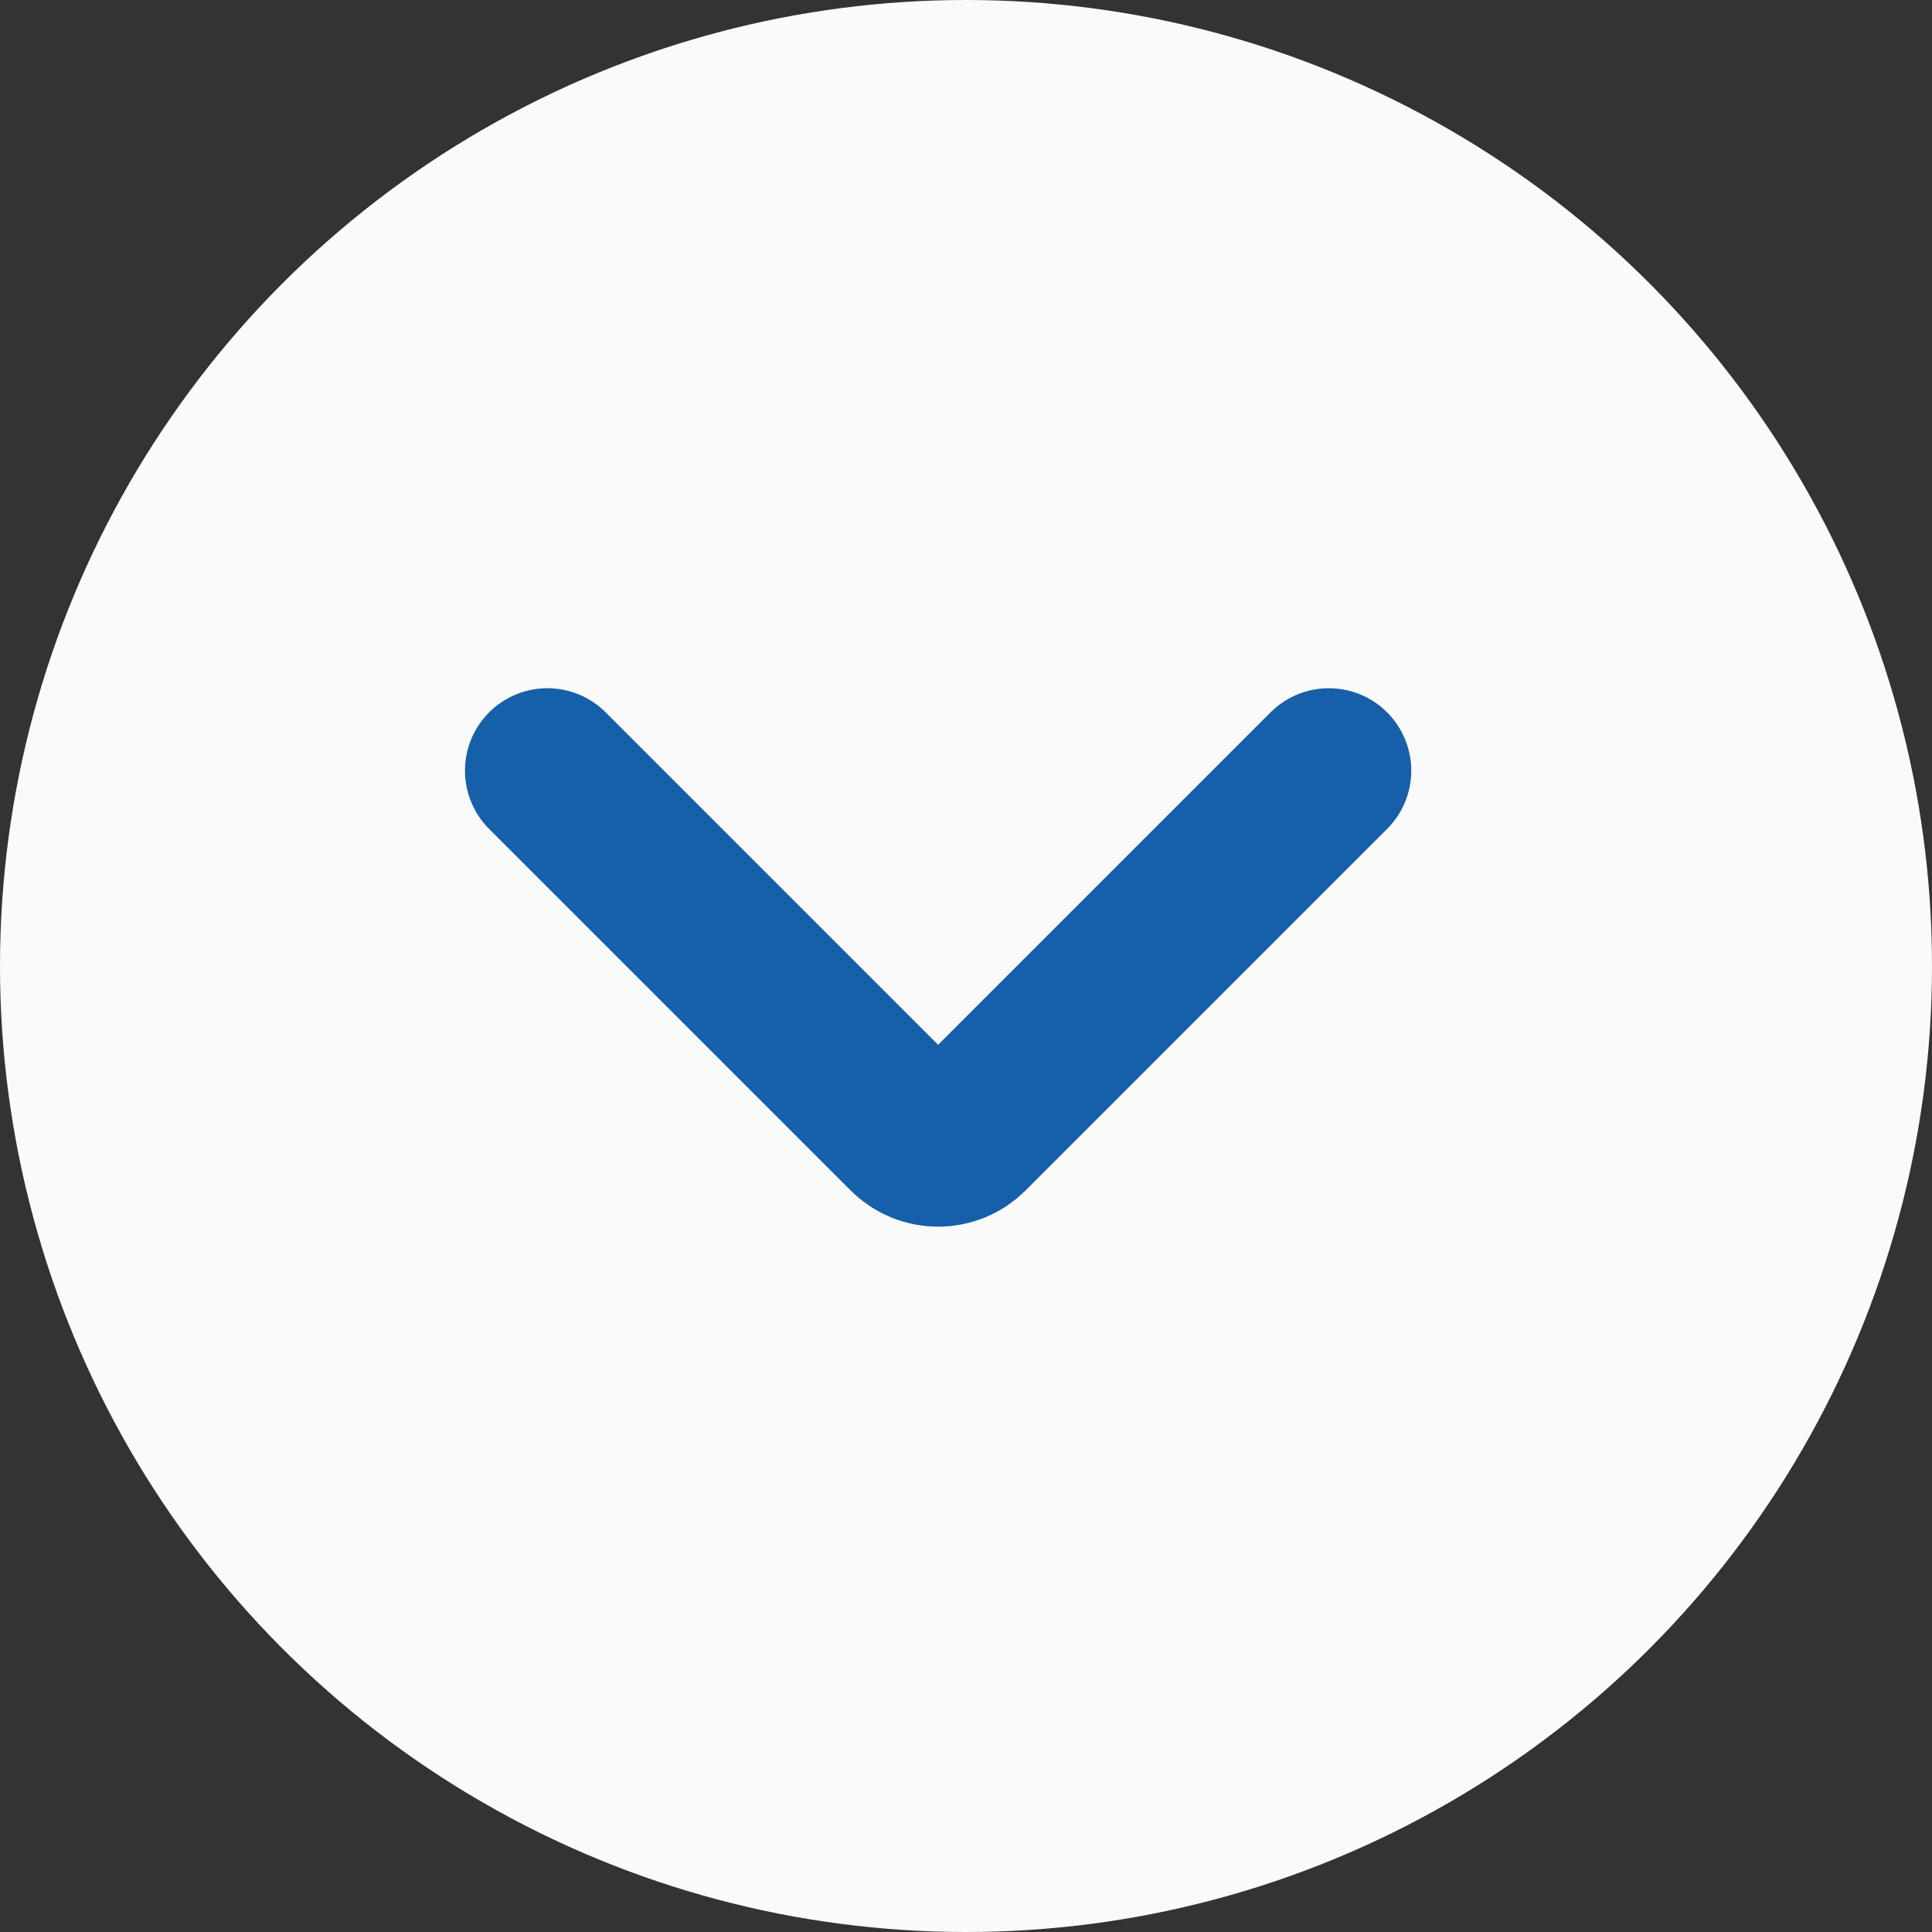
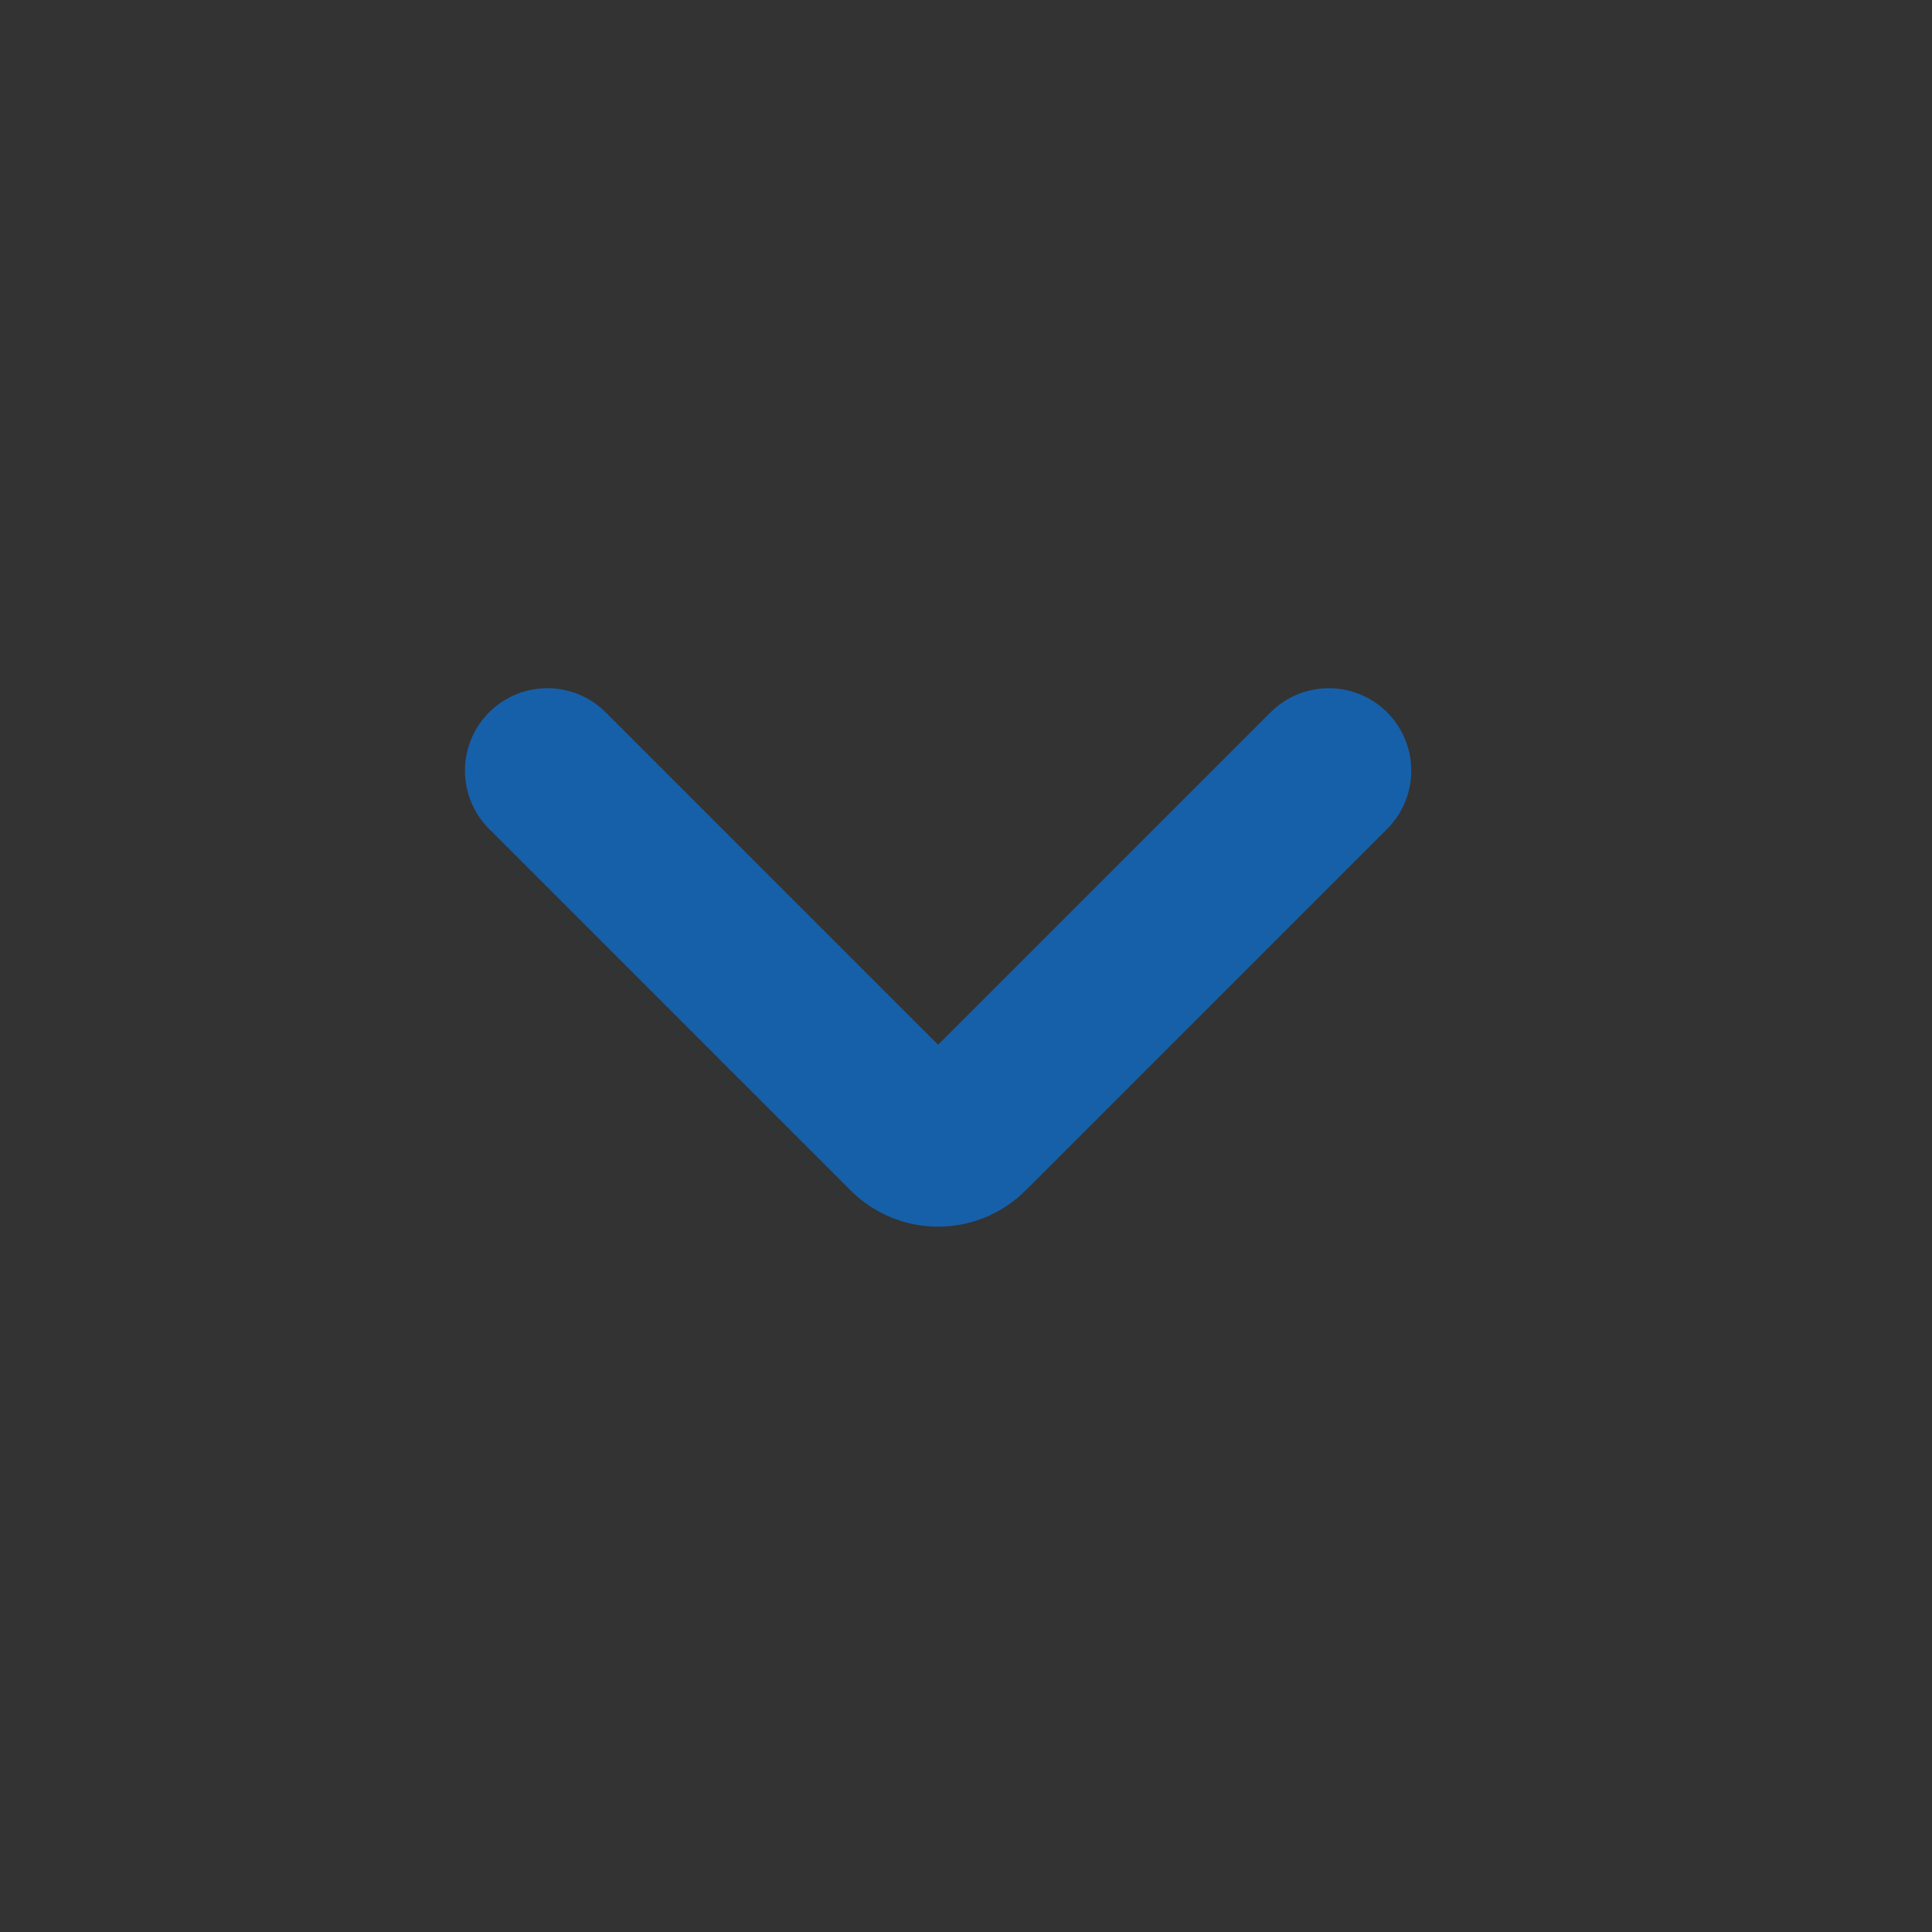
<svg xmlns="http://www.w3.org/2000/svg" width="60px" height="60px" viewBox="0 0 60 60" version="1.1">
  <rect x="0" y="0" width="60" height="60" fill="#333333" stroke="none" />
  <title>icon-hero-arrow-down</title>
  <desc>Created with Sketch.</desc>
  <g id="HomePage" stroke="none" stroke-width="1" fill="none" fill-rule="evenodd">
    <g id="Page1" transform="translate(-571, -874)">
      <g id="icon-hero-arrow-down" transform="translate(571, 874)">
-         <circle id="Oval" fill="#FAFAFA" cx="30" cy="30" r="30" />
        <path d="M23.067,17.866 L34.296,29.095 C34.795,29.595 34.795,30.405 34.296,30.905 L23.067,42.134" id="Path-2-Copy-2" stroke="#1660AA" stroke-width="5.12" stroke-linecap="round" fill-rule="nonzero" transform="translate(29.134, 30) rotate(-270) translate(-29.134, -30) " />
      </g>
    </g>
  </g>
</svg>